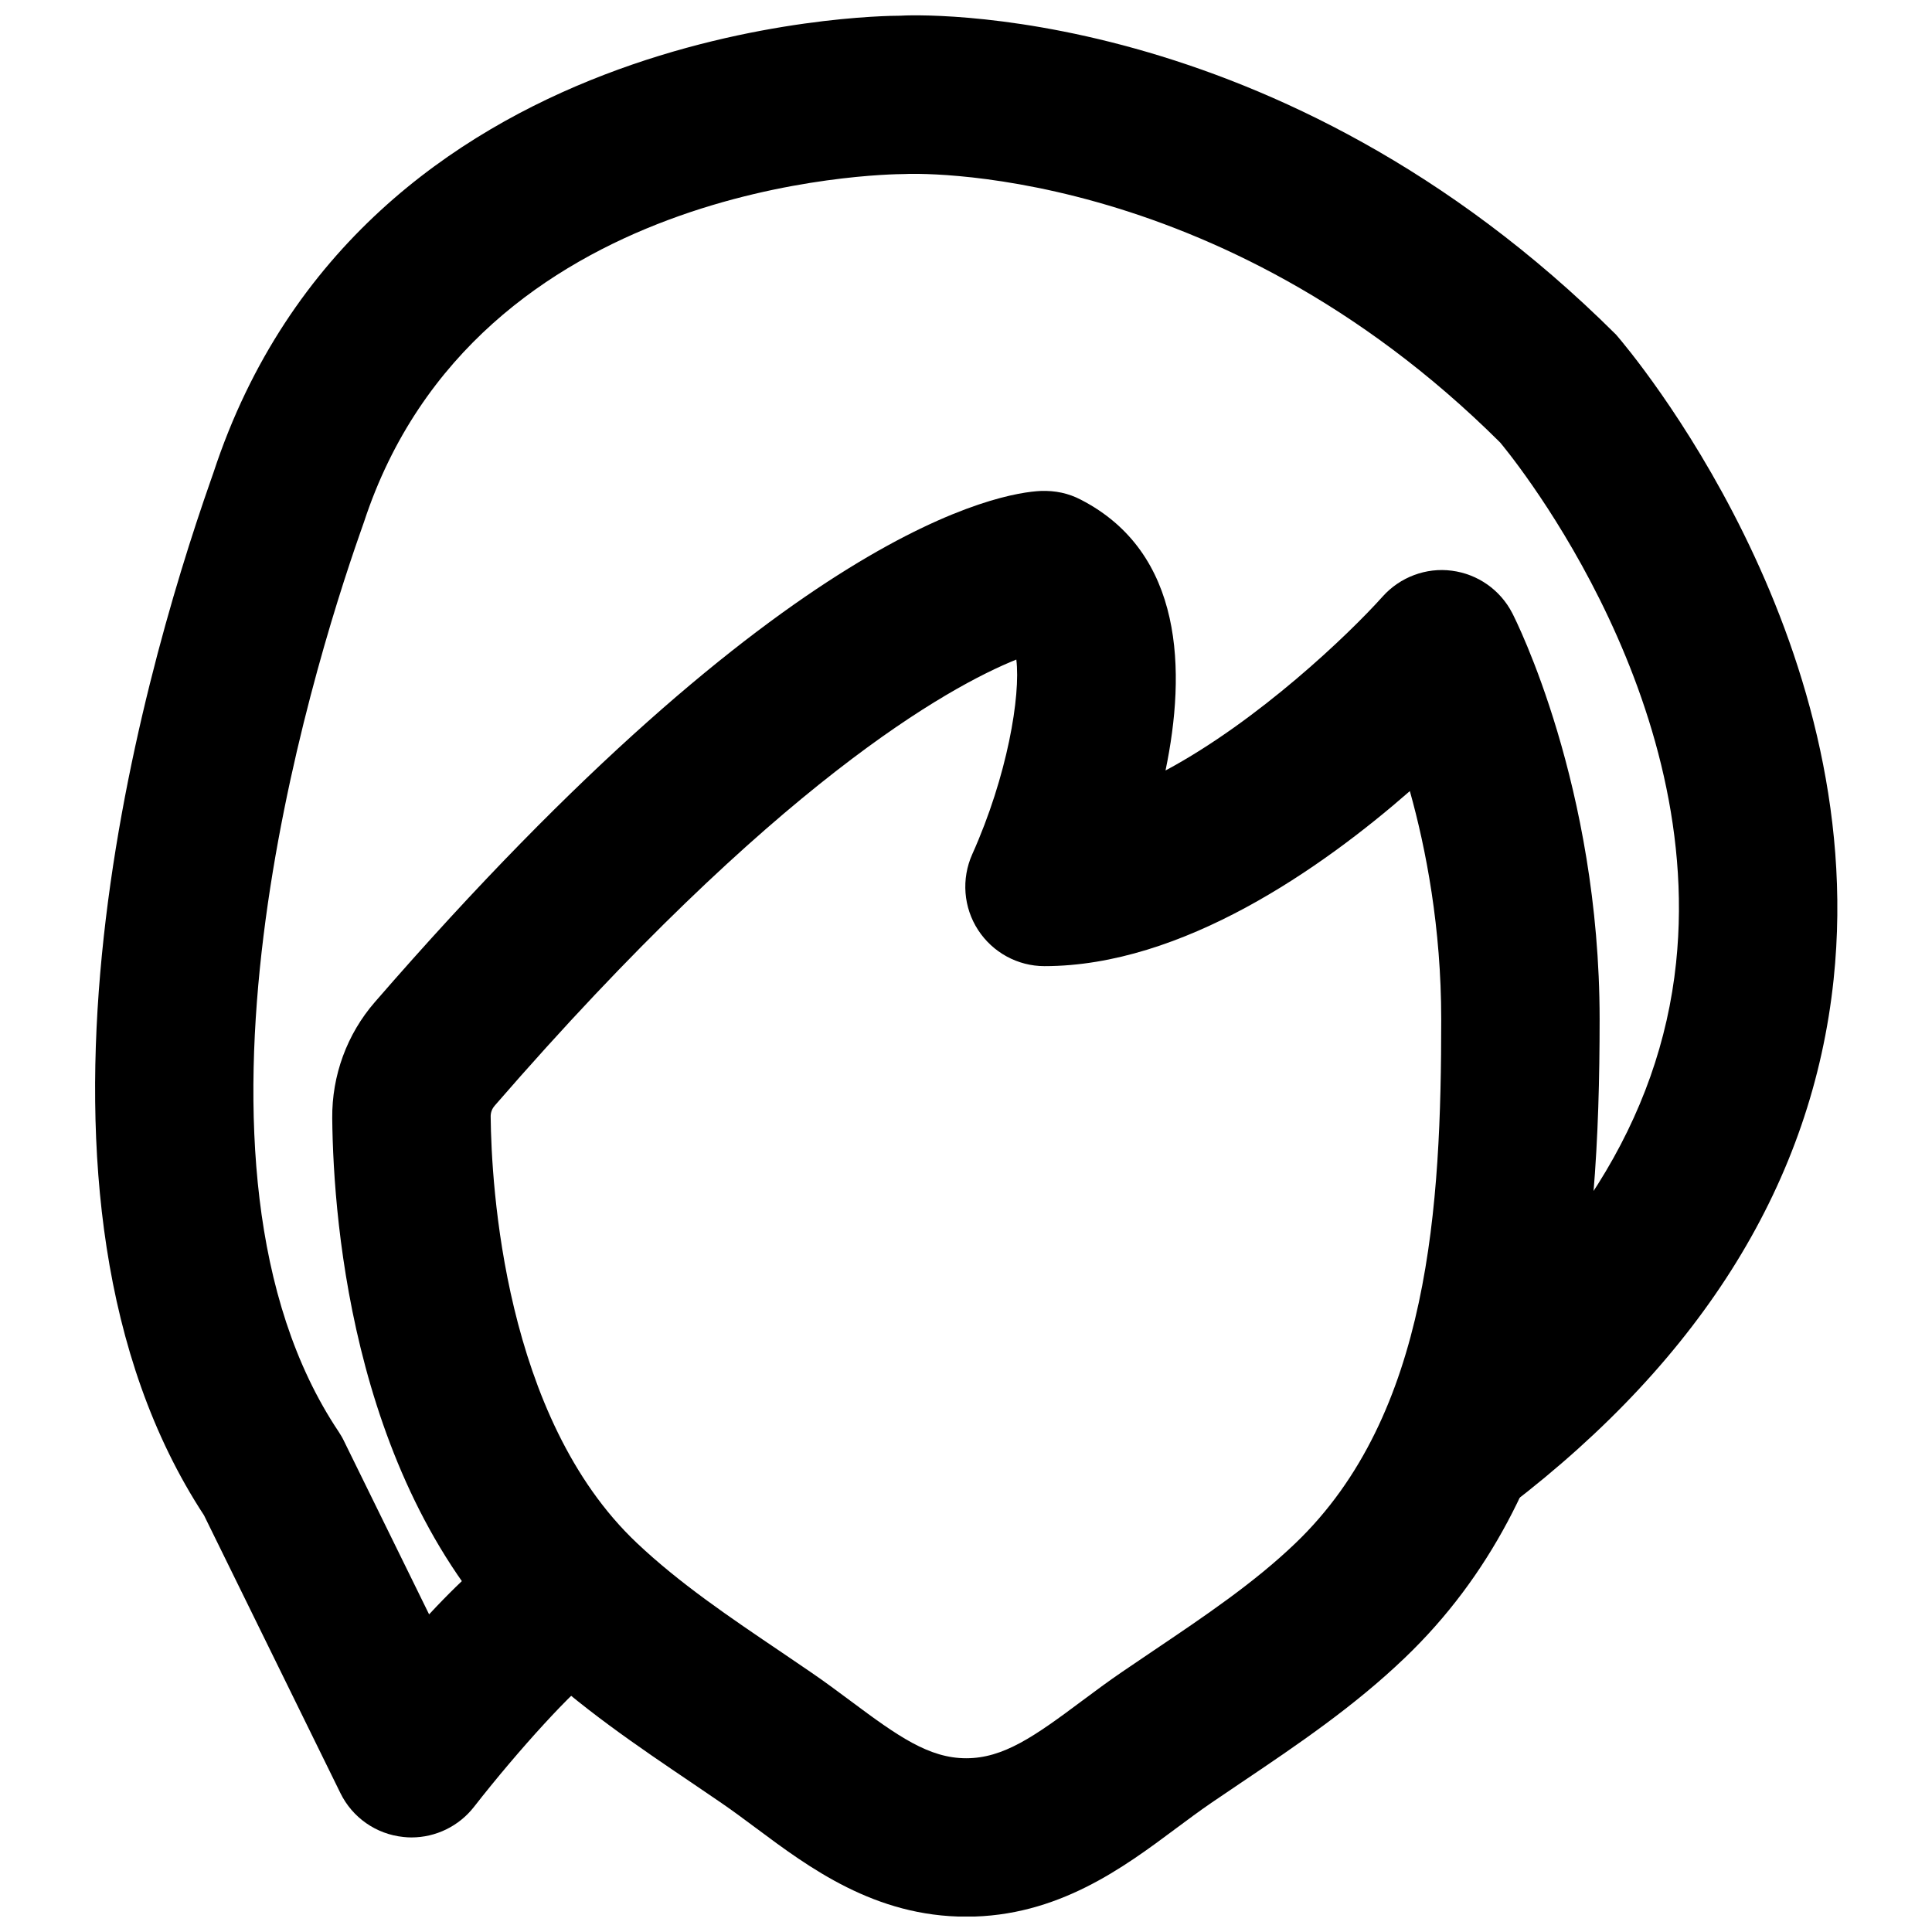
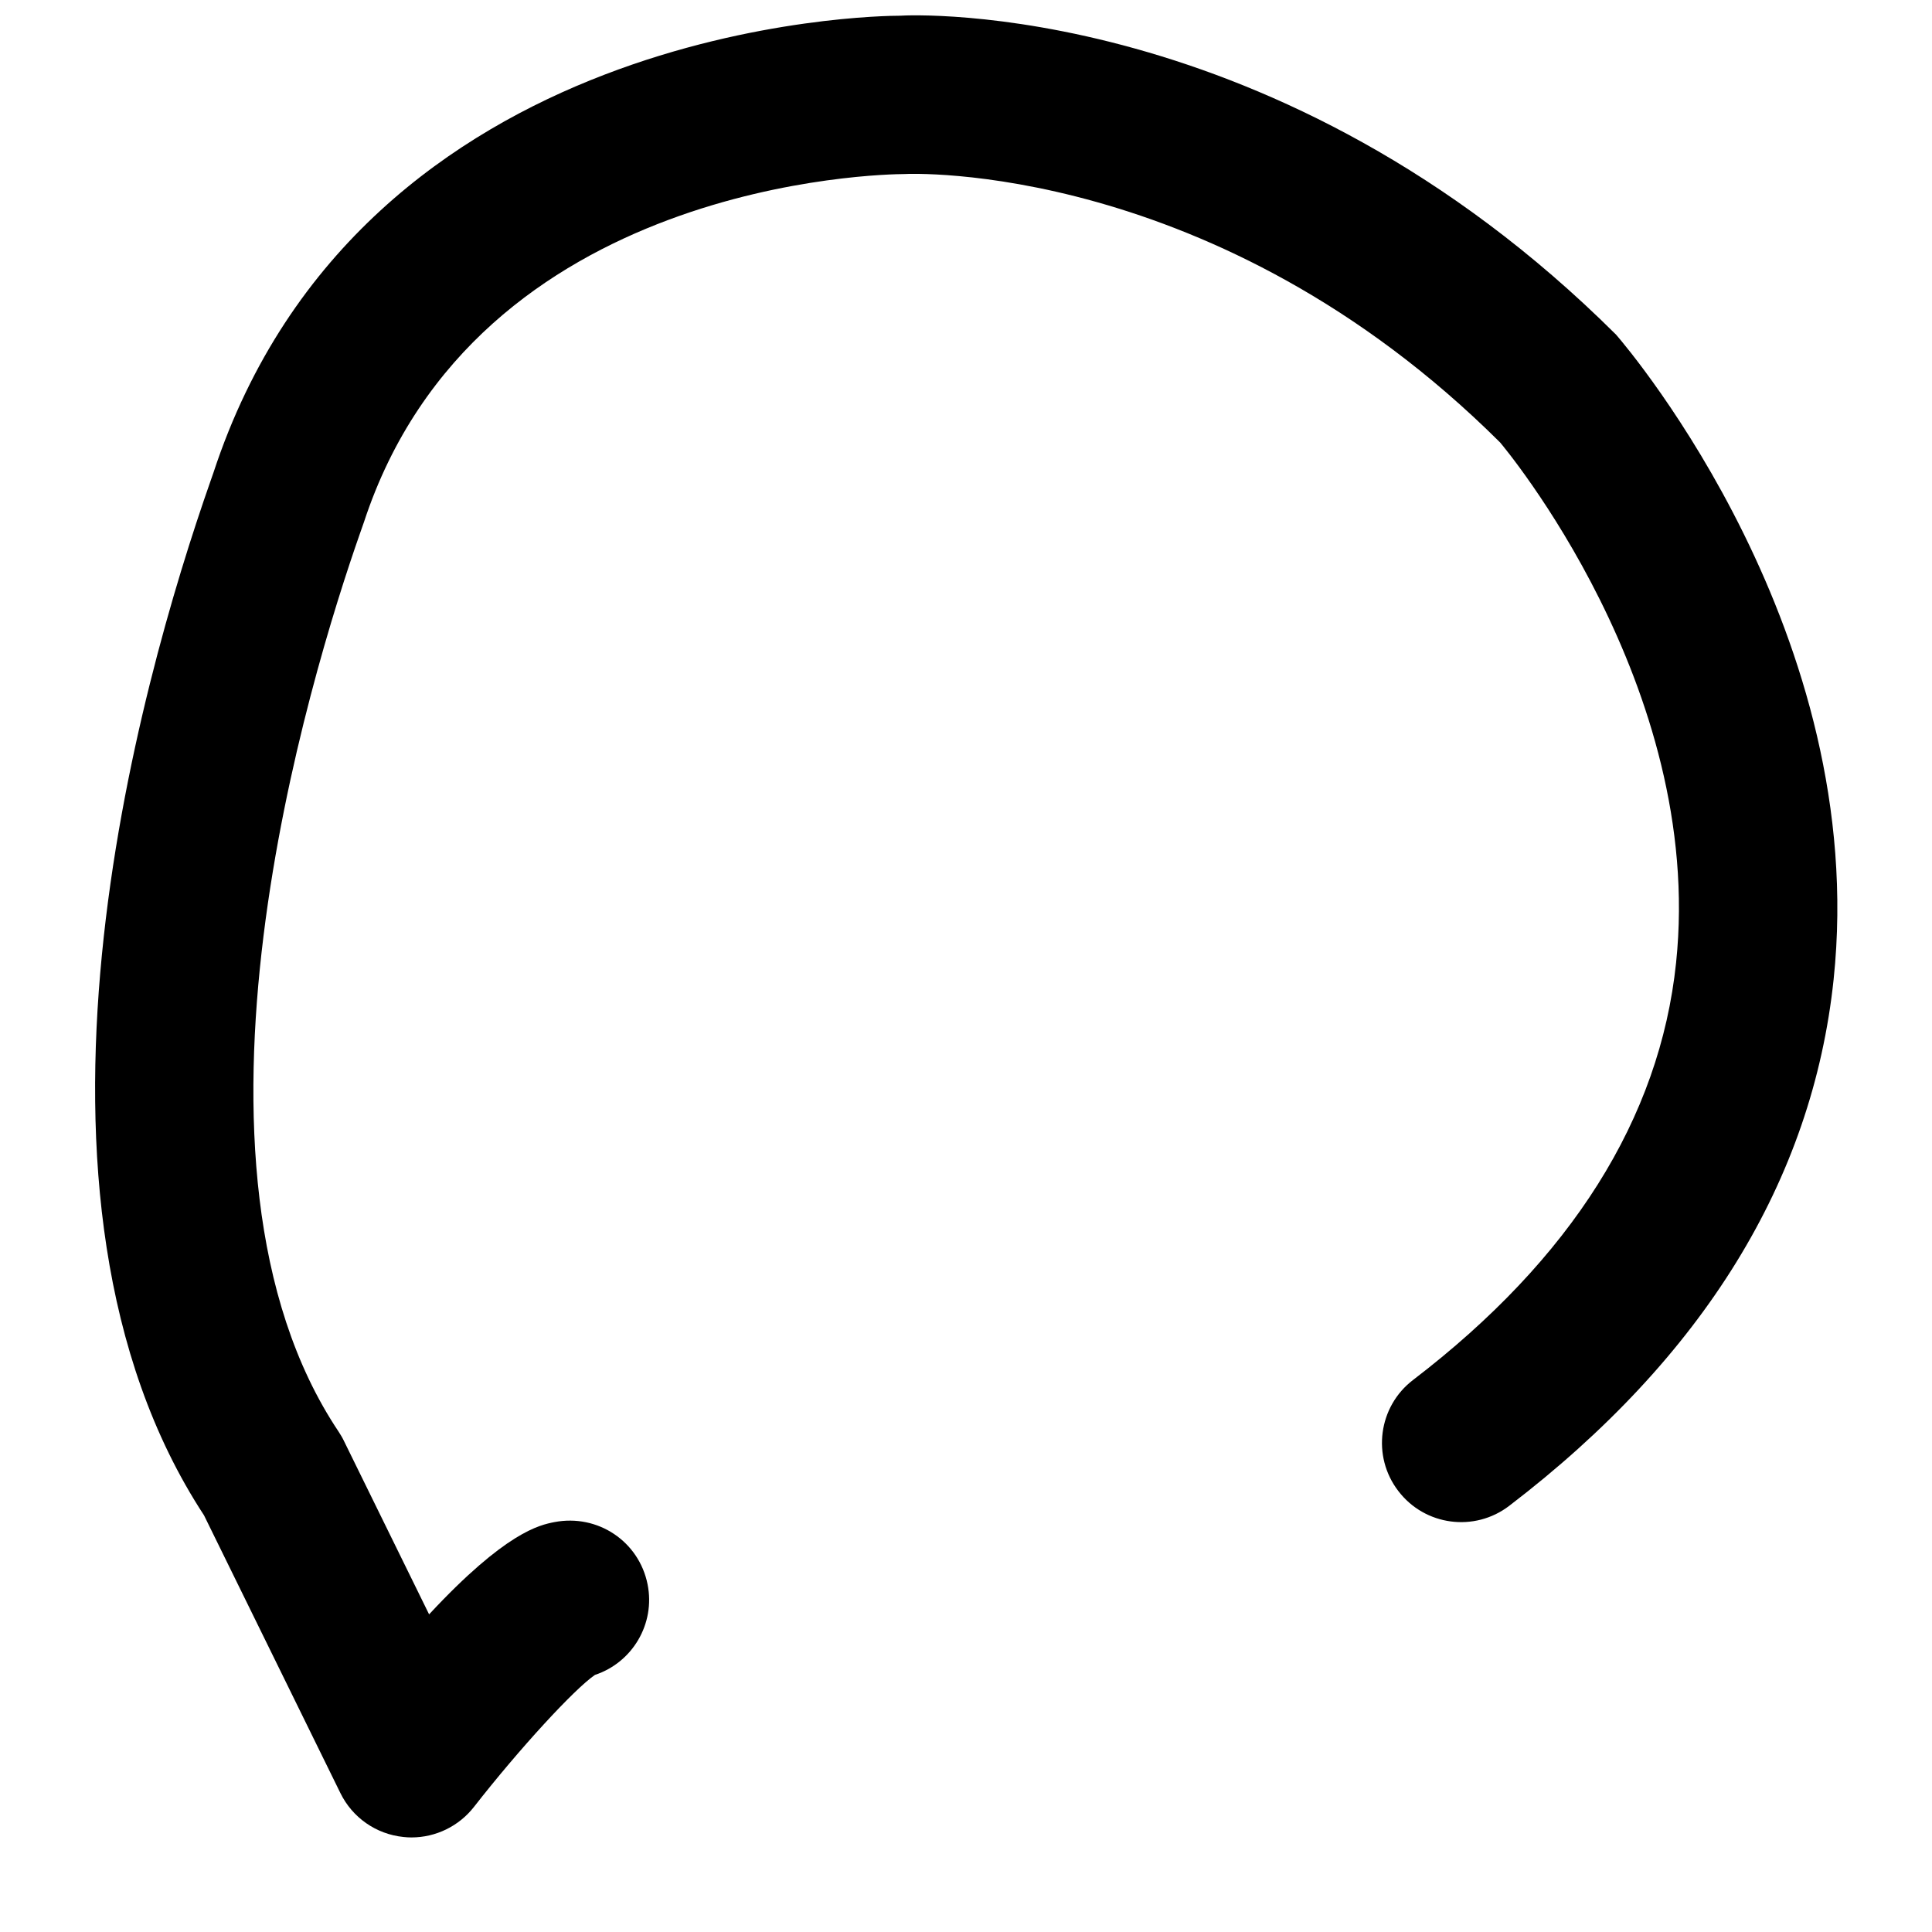
<svg xmlns="http://www.w3.org/2000/svg" width="800px" height="800px" version="1.1" viewBox="144 144 512 512">
  <defs>
    <clipPath id="b">
      <path d="m169 148.09h462v482.91h-462z" />
    </clipPath>
    <clipPath id="a">
      <path d="m232 274h336v377.9h-336z" />
    </clipPath>
  </defs>
  <g>
    <g clip-path="url(#b)">
      <path d="m299.16 588.54h-0.023zm-46.102 42.402c-0.711 0-1.445-0.039-2.16-0.125-7.199-0.734-13.5-5.121-16.688-11.629l-36.148-73.621c-55.461-84.68-17.301-219.87 1.781-274.24l0.734-2.102c39.363-119.68 176.12-121.06 181.94-121.06 2.875-0.23 100.17-4.684 189.77 84.535 3.801 4.367 67.238 79.539 57.645 170.83-5.606 53.238-34.512 100.18-85.961 139.52-9.195 7.051-22.379 5.309-29.41-3.926-7.055-9.195-5.289-22.379 3.902-29.41 41.922-32.055 65.391-69.273 69.715-110.57 7.727-73.516-46.117-137.27-46.645-137.9-75.316-74.918-156.98-71.203-157.84-71.121-5.691 0.043-113.46 1.641-143.23 92.199l-1.008 2.875c-13.328 37.996-53.09 167.45-5.711 238.22 0.504 0.777 0.988 1.574 1.387 2.414l22.586 45.992c20.363-21.895 29.305-23.68 33.211-24.453 11.504-2.207 22.418 5.121 24.688 16.5 2.098 10.473-4.031 20.719-13.941 23.992-5.477 3.738-20.066 19.605-32.074 34.992-4.008 5.125-10.141 8.082-16.543 8.082z" fill-rule="evenodd" />
    </g>
    <g clip-path="url(#a)">
-       <path d="m413.34 318.79c-17.801 7.18-63.773 32.391-138.3 118.29v0.023c-0.652 0.734-1.027 1.762-1.008 2.812 0.188 18.094 3.508 79.707 38.73 112.98 11.316 10.707 24.5 19.609 38.48 29.055l7.617 5.184c3.613 2.457 7.117 5.082 10.625 7.684 12.574 9.383 20.758 15.137 30.582 15.137 9.824 0 18.035-5.754 30.586-15.137 3.508-2.602 7.012-5.227 10.625-7.684l8.395-5.688c13.707-9.238 26.641-17.949 37.598-28.445 35.688-34.152 38.668-89.594 38.668-138.88 0-24.266-4.012-45.113-8.312-60.477-23.387 20.445-60.27 46.391-96.836 46.391-7.098 0-13.73-3.633-17.594-9.594-3.883-5.981-4.449-13.52-1.555-20.027 9.324-20.758 12.871-42.047 11.695-51.617m-13.27 333.14c-24.246 0-41.668-13.016-55.668-23.449-3.066-2.266-6.109-4.555-9.238-6.695l-7.43-5.059c-14.758-9.973-30.02-20.281-43.789-33.316-45.973-43.434-51.602-114.53-51.895-143.08-0.105-11.336 3.906-22.273 11.293-30.773 109.56-126.27 166.24-135 176.5-135.46 3.84-0.129 7.305 0.609 10.535 2.285 27.395 14.066 27.965 45.535 22.504 71.793 24.605-13.18 48.555-36.062 57.539-46.098 4.621-5.164 11.547-7.746 18.328-6.844 6.863 0.883 12.848 5.082 16.016 11.23 0.945 1.828 23.156 45.828 23.156 107.65 0 62.223-6.258 125.79-51.621 169.22-13.539 12.973-28.613 23.133-43.16 32.934l-8.164 5.523c-3.109 2.141-6.172 4.406-9.215 6.676-14.004 10.453-31.469 23.469-55.695 23.469" fill-rule="evenodd" />
-     </g>
+       </g>
  </g>
</svg>